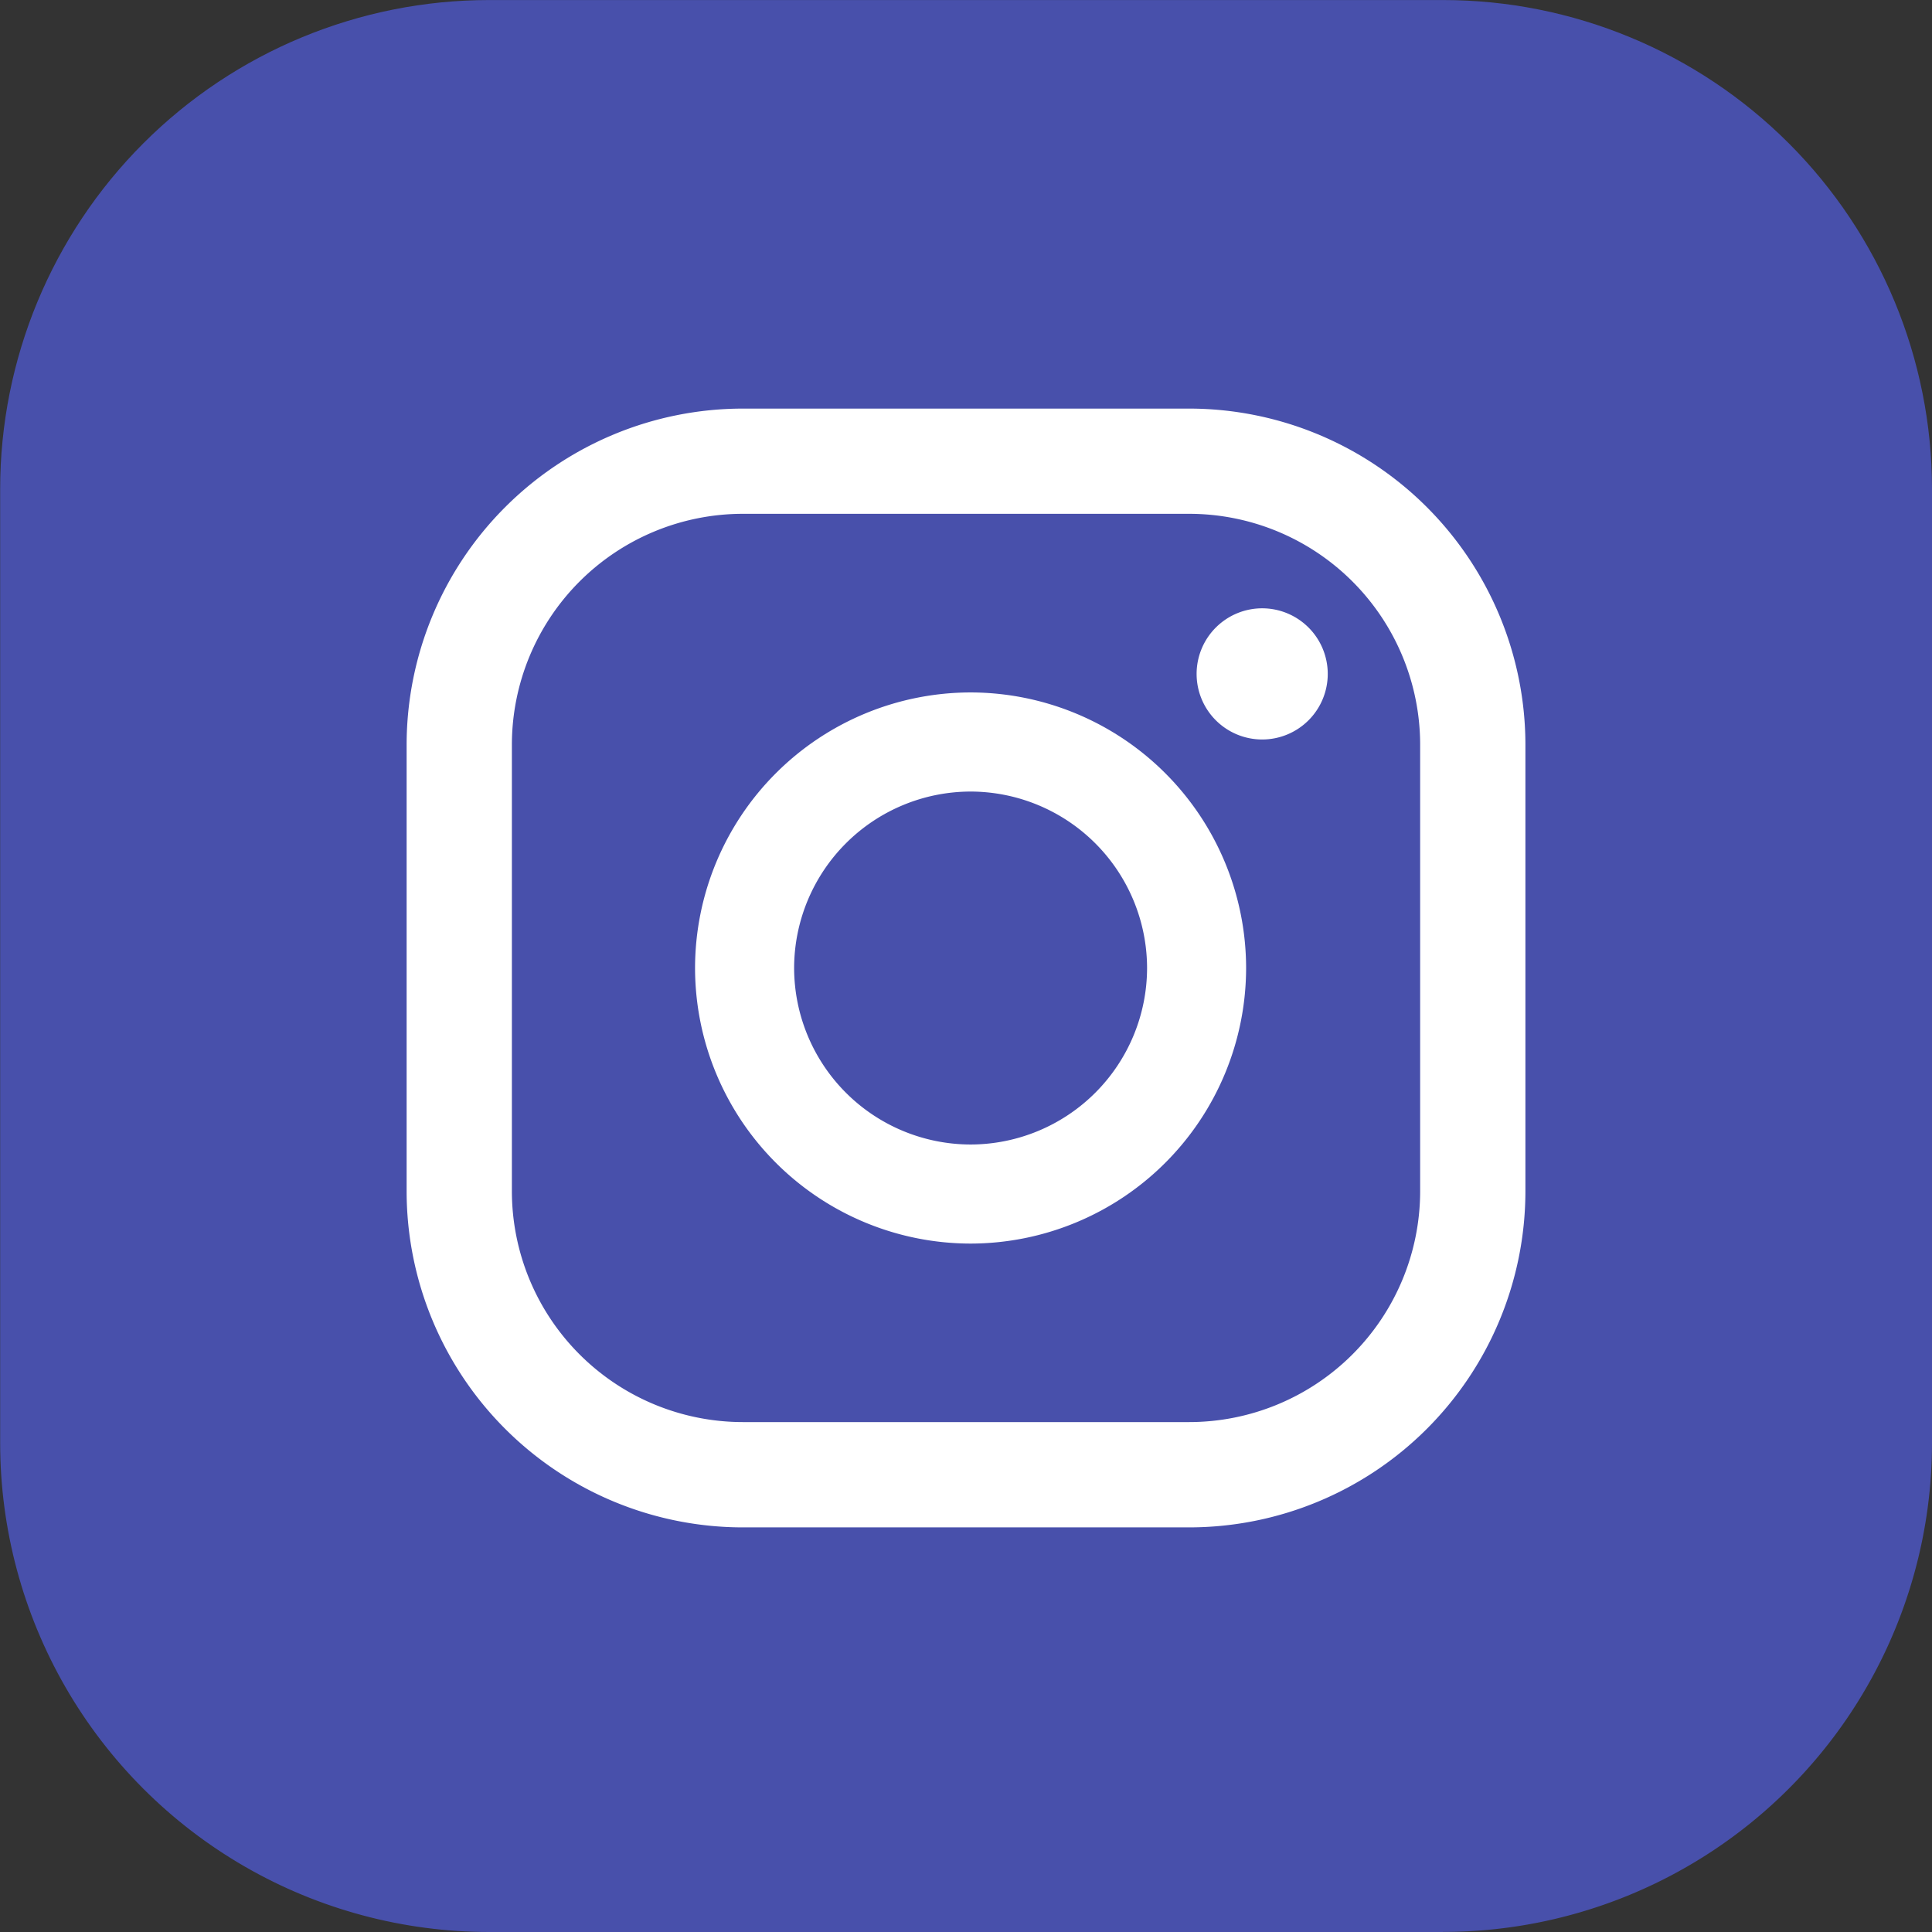
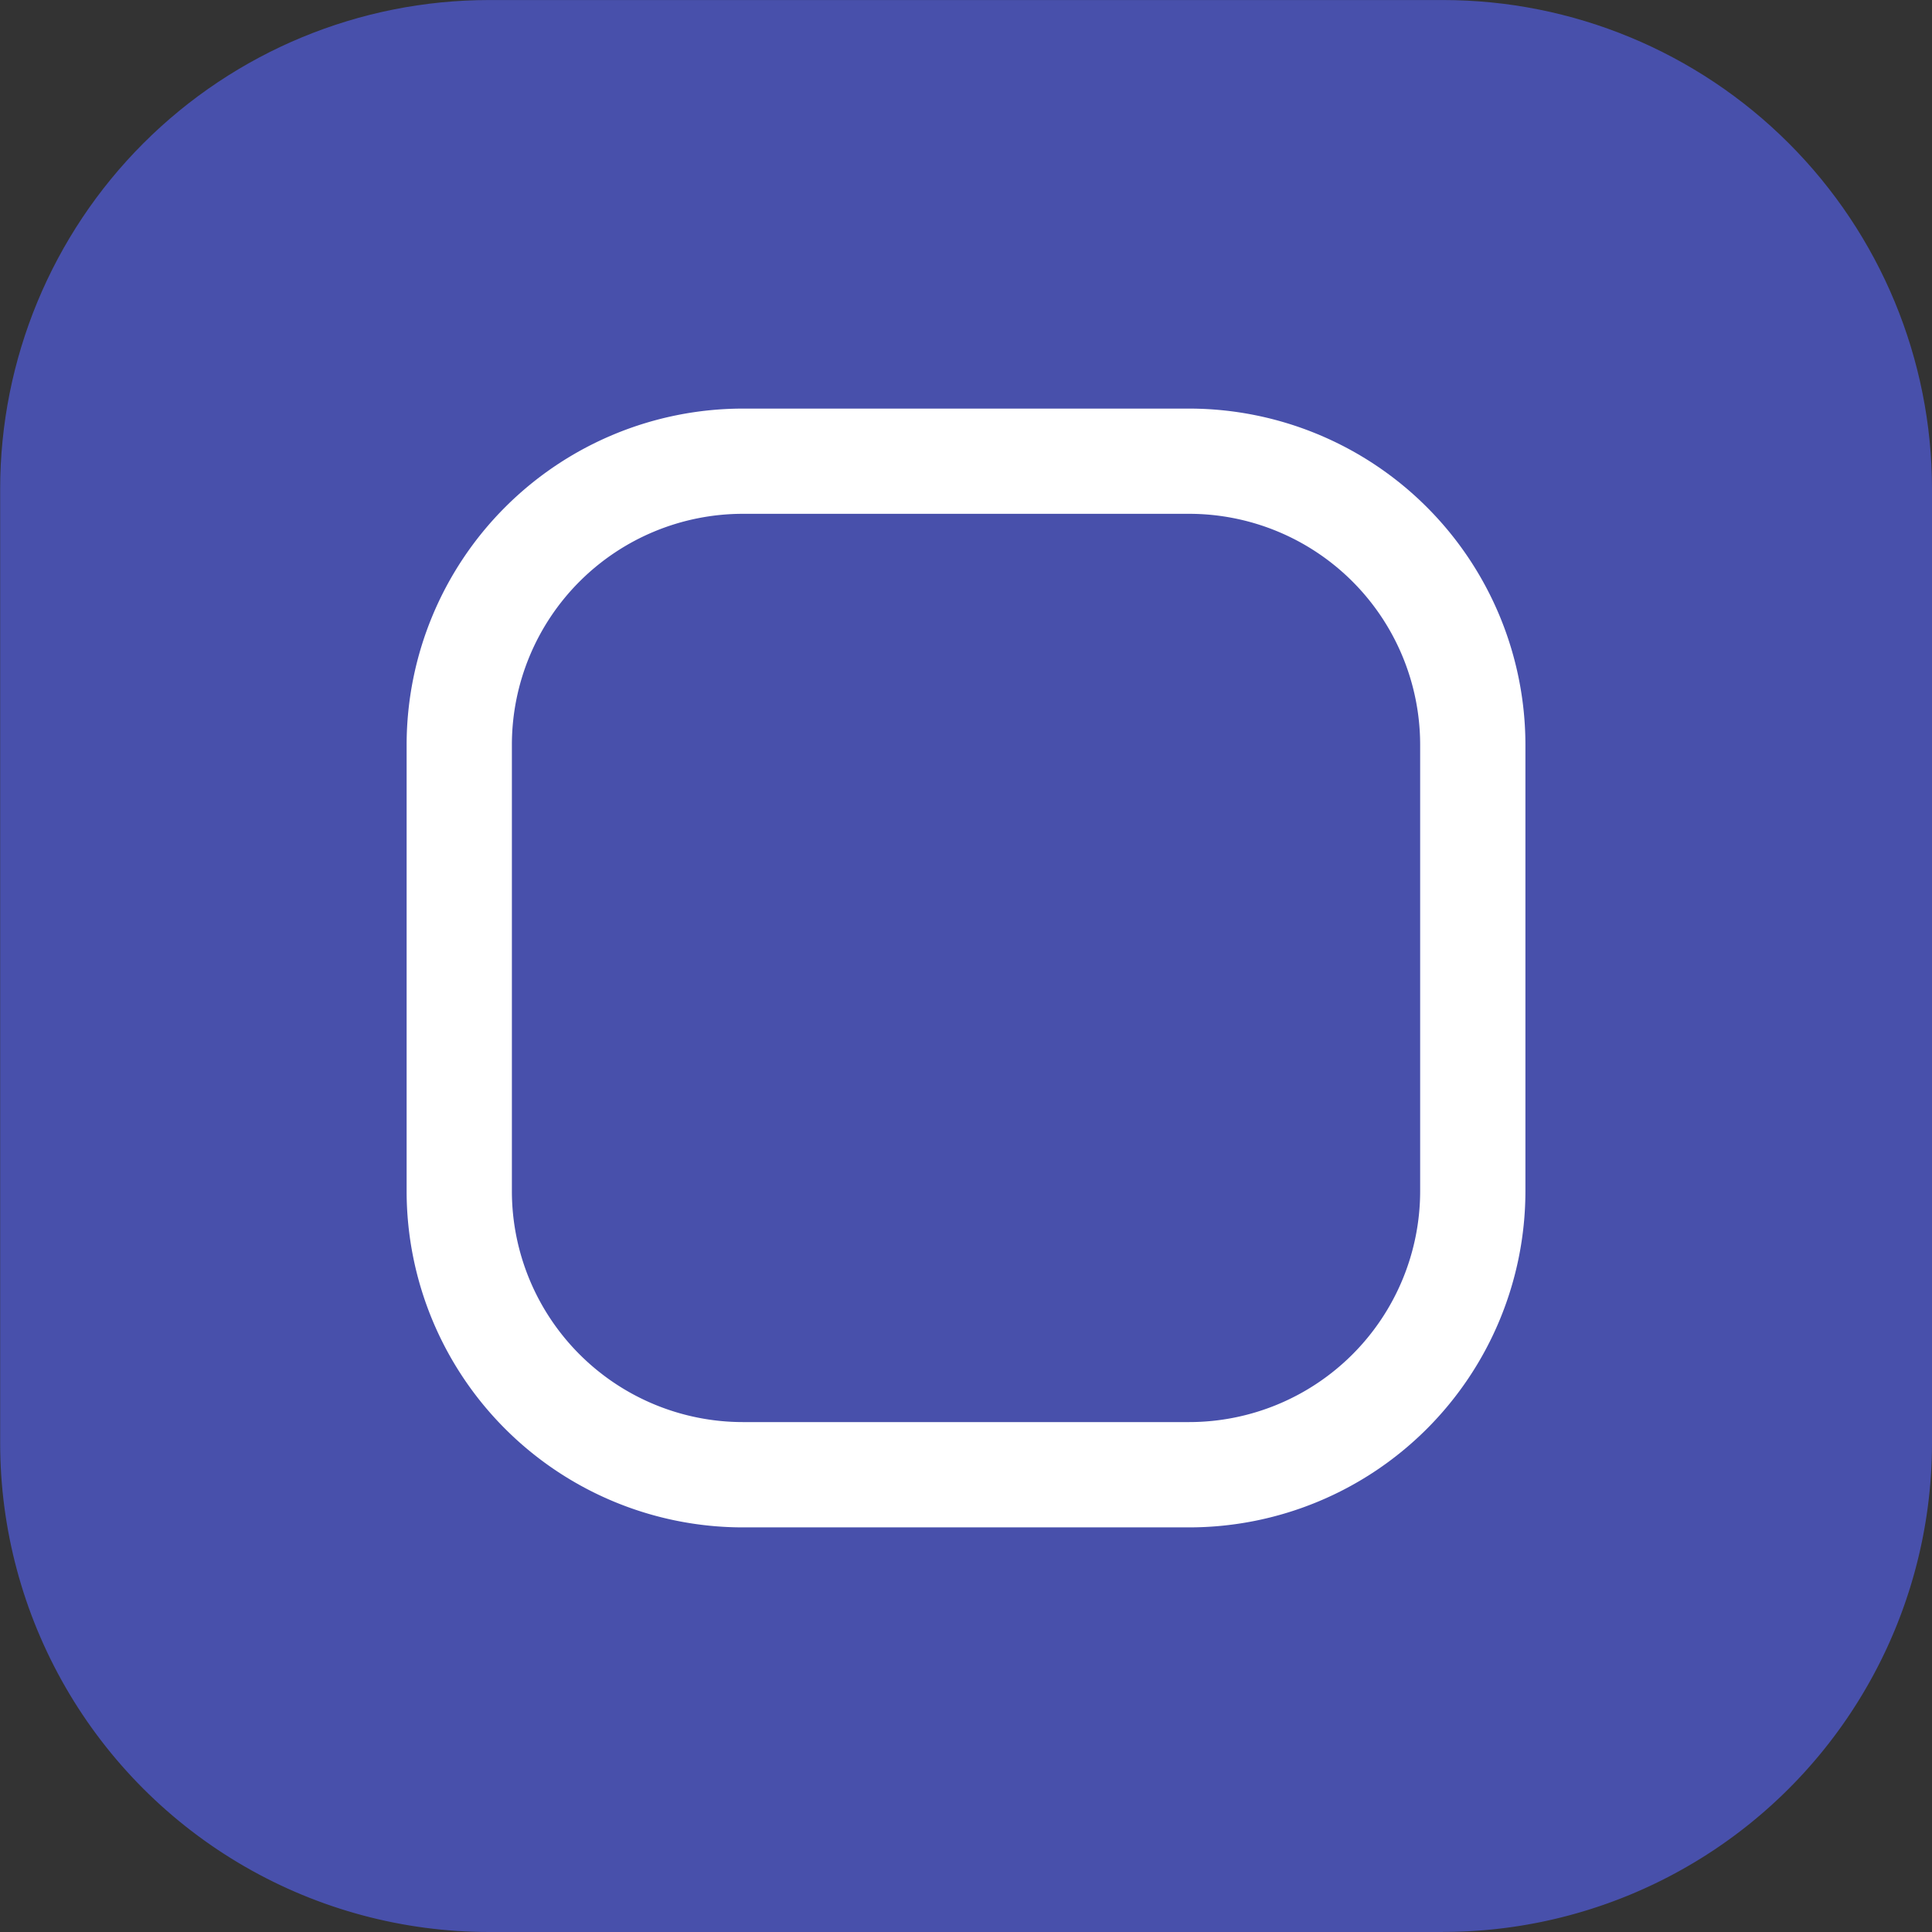
<svg xmlns="http://www.w3.org/2000/svg" width="48.088" height="48.088" viewBox="0 0 48.088 48.088">
  <rect x="0" y="0" width="48.088" height="48.088" fill="#333333" stroke="none" />
  <defs>
    <clipPath id="clip-path">
      <path id="path118" d="M446.84-365.983H423.1a12.171,12.171,0,0,1-12.172-12.171V-401.9A12.172,12.172,0,0,1,423.1-414.07H446.84A12.172,12.172,0,0,1,459.012-401.9v23.744A12.172,12.172,0,0,1,446.84-365.983Z" />
    </clipPath>
    <linearGradient id="linear-gradient" x1="-8.545" y1="8.611" x2="-8.543" y2="8.611" gradientUnits="objectBoundingBox">
      <stop offset="0" stop-color="#f9d76c" />
      <stop offset="0.001" stop-color="#f9d76c" />
      <stop offset="0.209" stop-color="#f9a837" />
      <stop offset="0.376" stop-color="#f03d74" />
      <stop offset="0.524" stop-color="#e62299" />
      <stop offset="0.739" stop-color="#6f3ea2" />
      <stop offset="1" stop-color="#4850ab" />
    </linearGradient>
  </defs>
  <g id="insta_icon" data-name="insta icon" transform="translate(-7441.924 22697.559)">
    <g id="g114" transform="translate(7031 -22283.488)">
      <g id="g116" clip-path="url(#clip-path)">
        <path id="path138" d="M446.84-365.983H423.1a12.171,12.171,0,0,1-12.172-12.171V-401.9A12.172,12.172,0,0,1,423.1-414.07H446.84A12.172,12.172,0,0,1,459.012-401.9v23.744a12.172,12.172,0,0,1-12.172,12.171" fill="url(#linear-gradient)" />
      </g>
    </g>
-     <path id="path140" d="M442.34-398.93a1.633,1.633,0,0,0-1.632,1.633,1.632,1.632,0,0,0,1.632,1.632,1.632,1.632,0,0,0,1.632-1.632,1.633,1.633,0,0,0-1.632-1.633" transform="translate(7031 -22283.488)" fill="#fff" />
-     <path id="path142" d="M435.083-385.584a4.4,4.4,0,0,1-4.393-4.393,4.4,4.4,0,0,1,4.393-4.392,4.4,4.4,0,0,1,4.392,4.392A4.4,4.4,0,0,1,435.083-385.584Zm0-11.252a6.867,6.867,0,0,0-6.859,6.859,6.867,6.867,0,0,0,6.859,6.859,6.867,6.867,0,0,0,6.857-6.859,6.867,6.867,0,0,0-6.857-6.859" transform="translate(7031 -22283.488)" fill="#fff" />
    <path id="path144" d="M429.41-401.282a5.752,5.752,0,0,0-5.745,5.745v11.117a5.752,5.752,0,0,0,5.745,5.745h11.117a5.752,5.752,0,0,0,5.745-5.745v-11.117a5.752,5.752,0,0,0-5.745-5.745Zm11.117,25.228H429.41a8.374,8.374,0,0,1-8.365-8.365v-11.117a8.375,8.375,0,0,1,8.365-8.365h11.117a8.376,8.376,0,0,1,8.365,8.365v11.117a8.375,8.375,0,0,1-8.365,8.365" transform="translate(7031 -22283.488)" fill="#fff" />
  </g>
</svg>